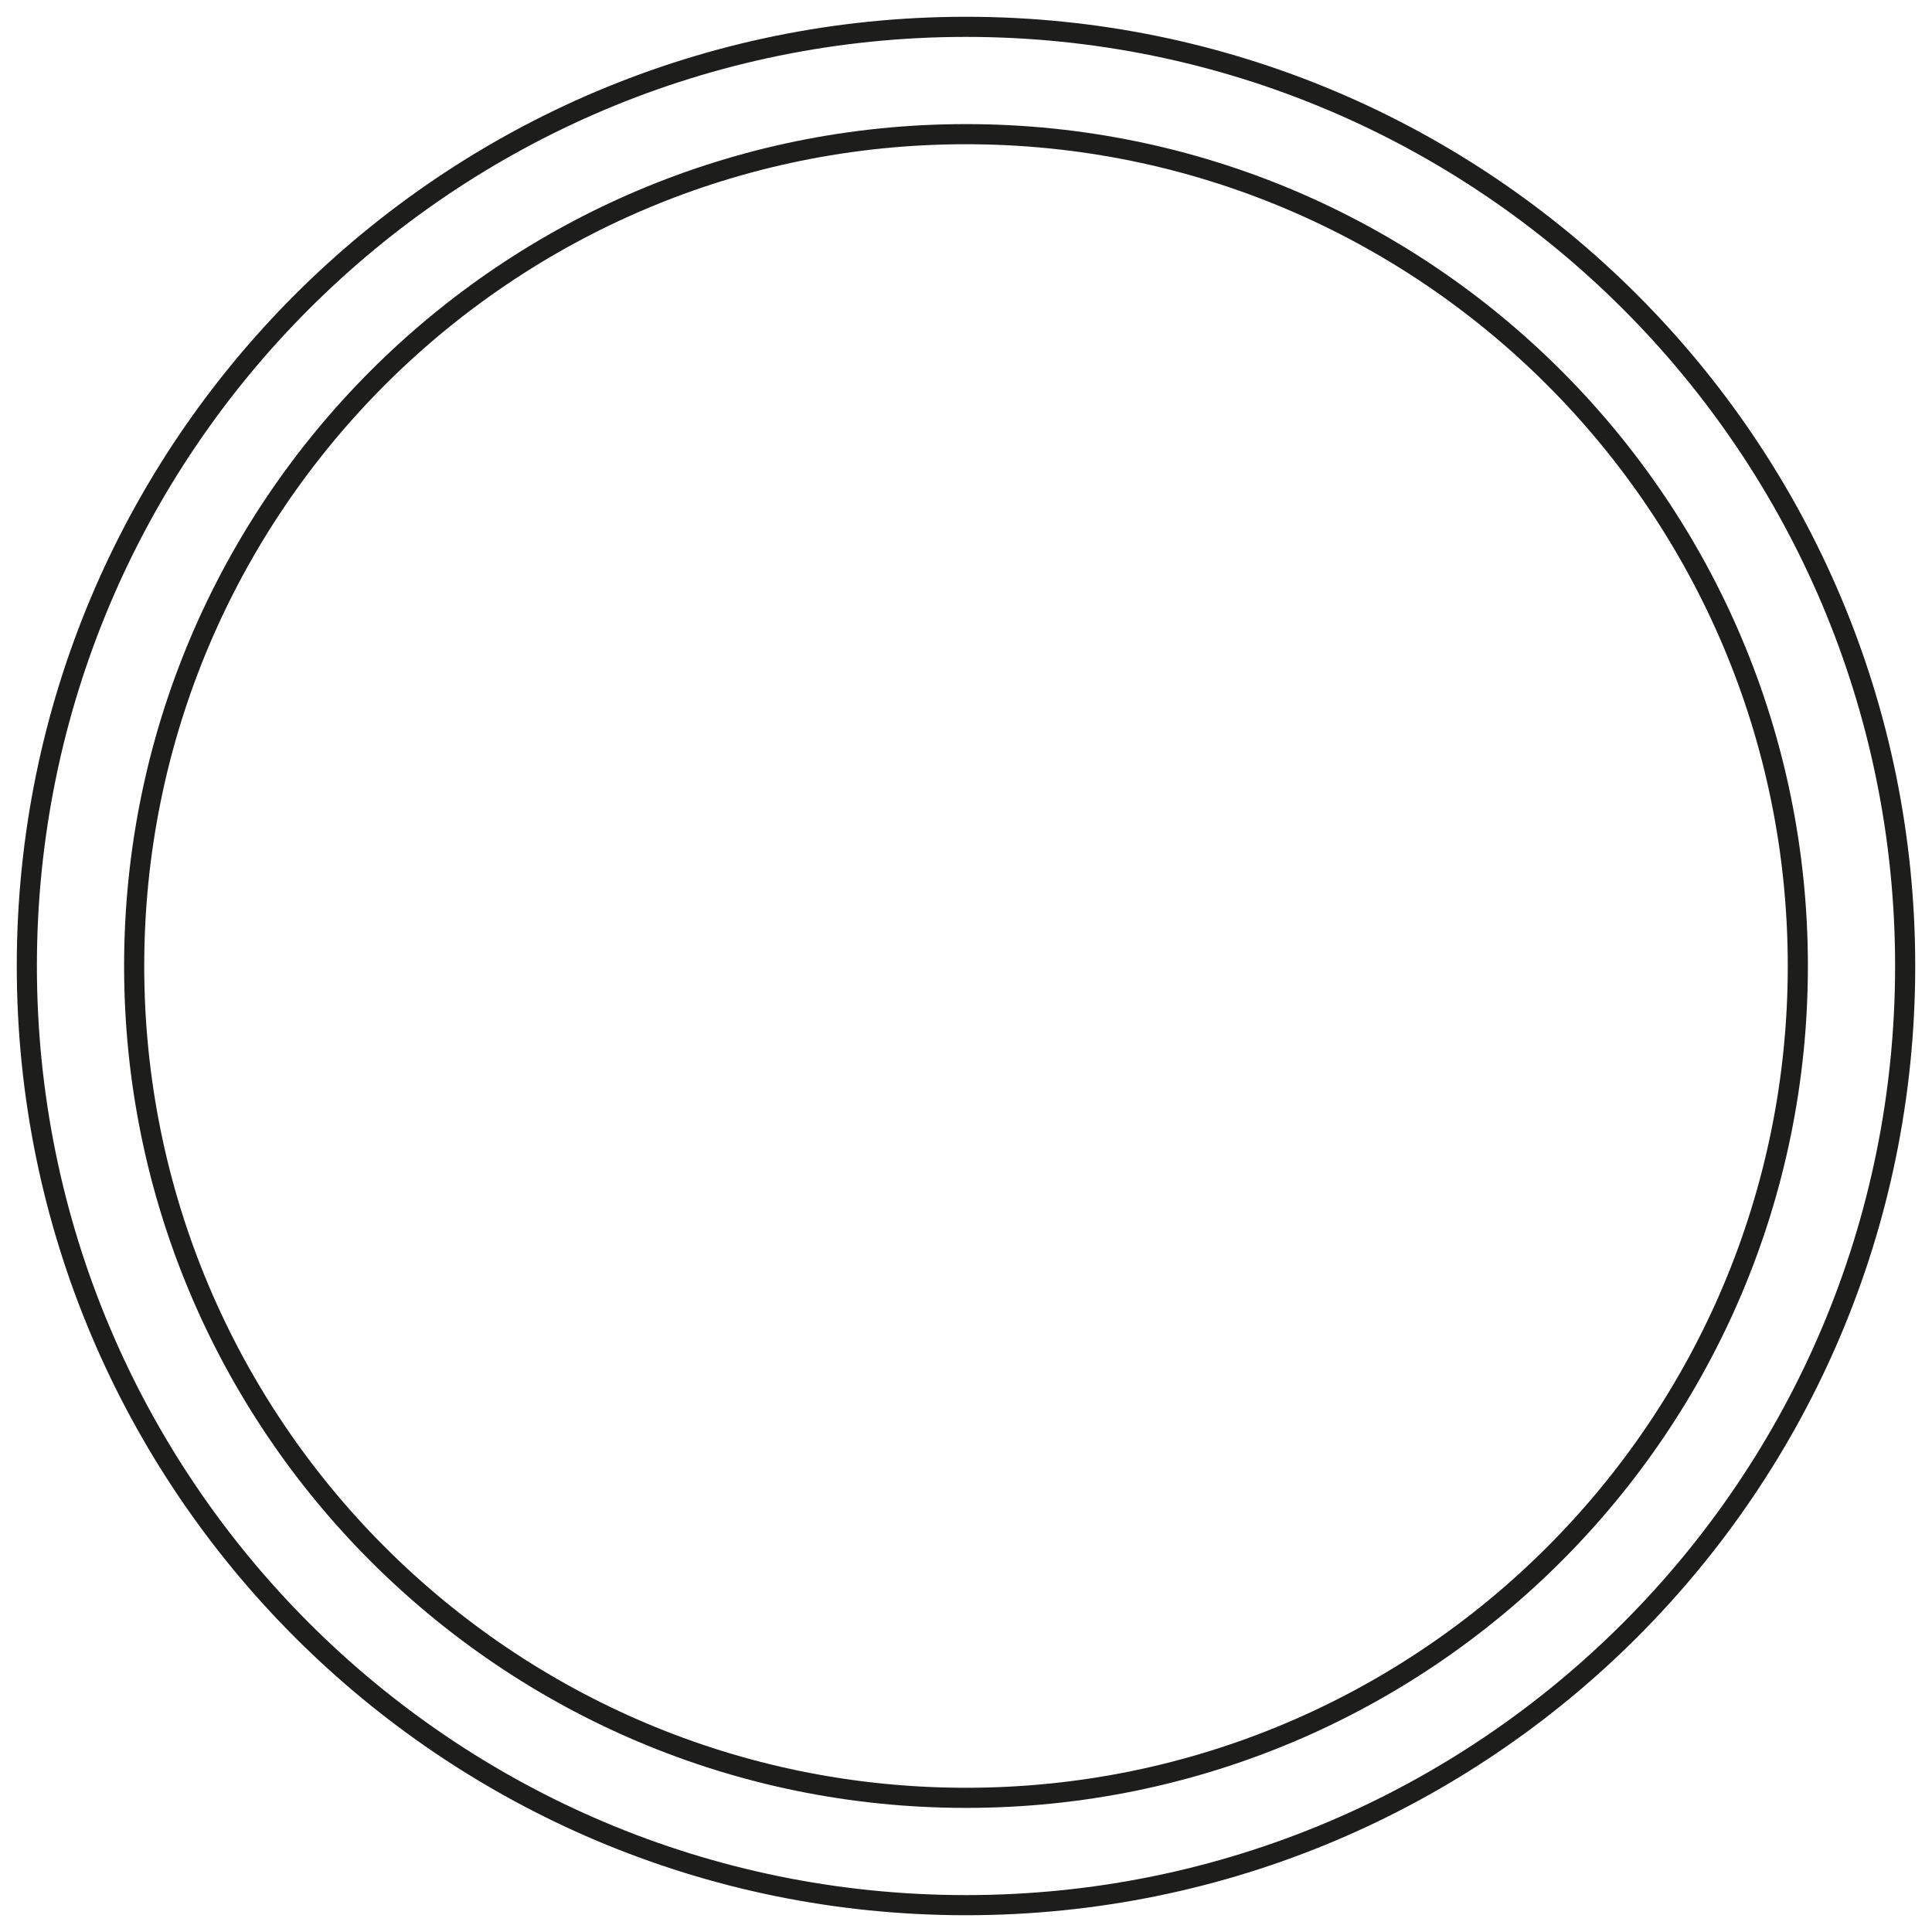
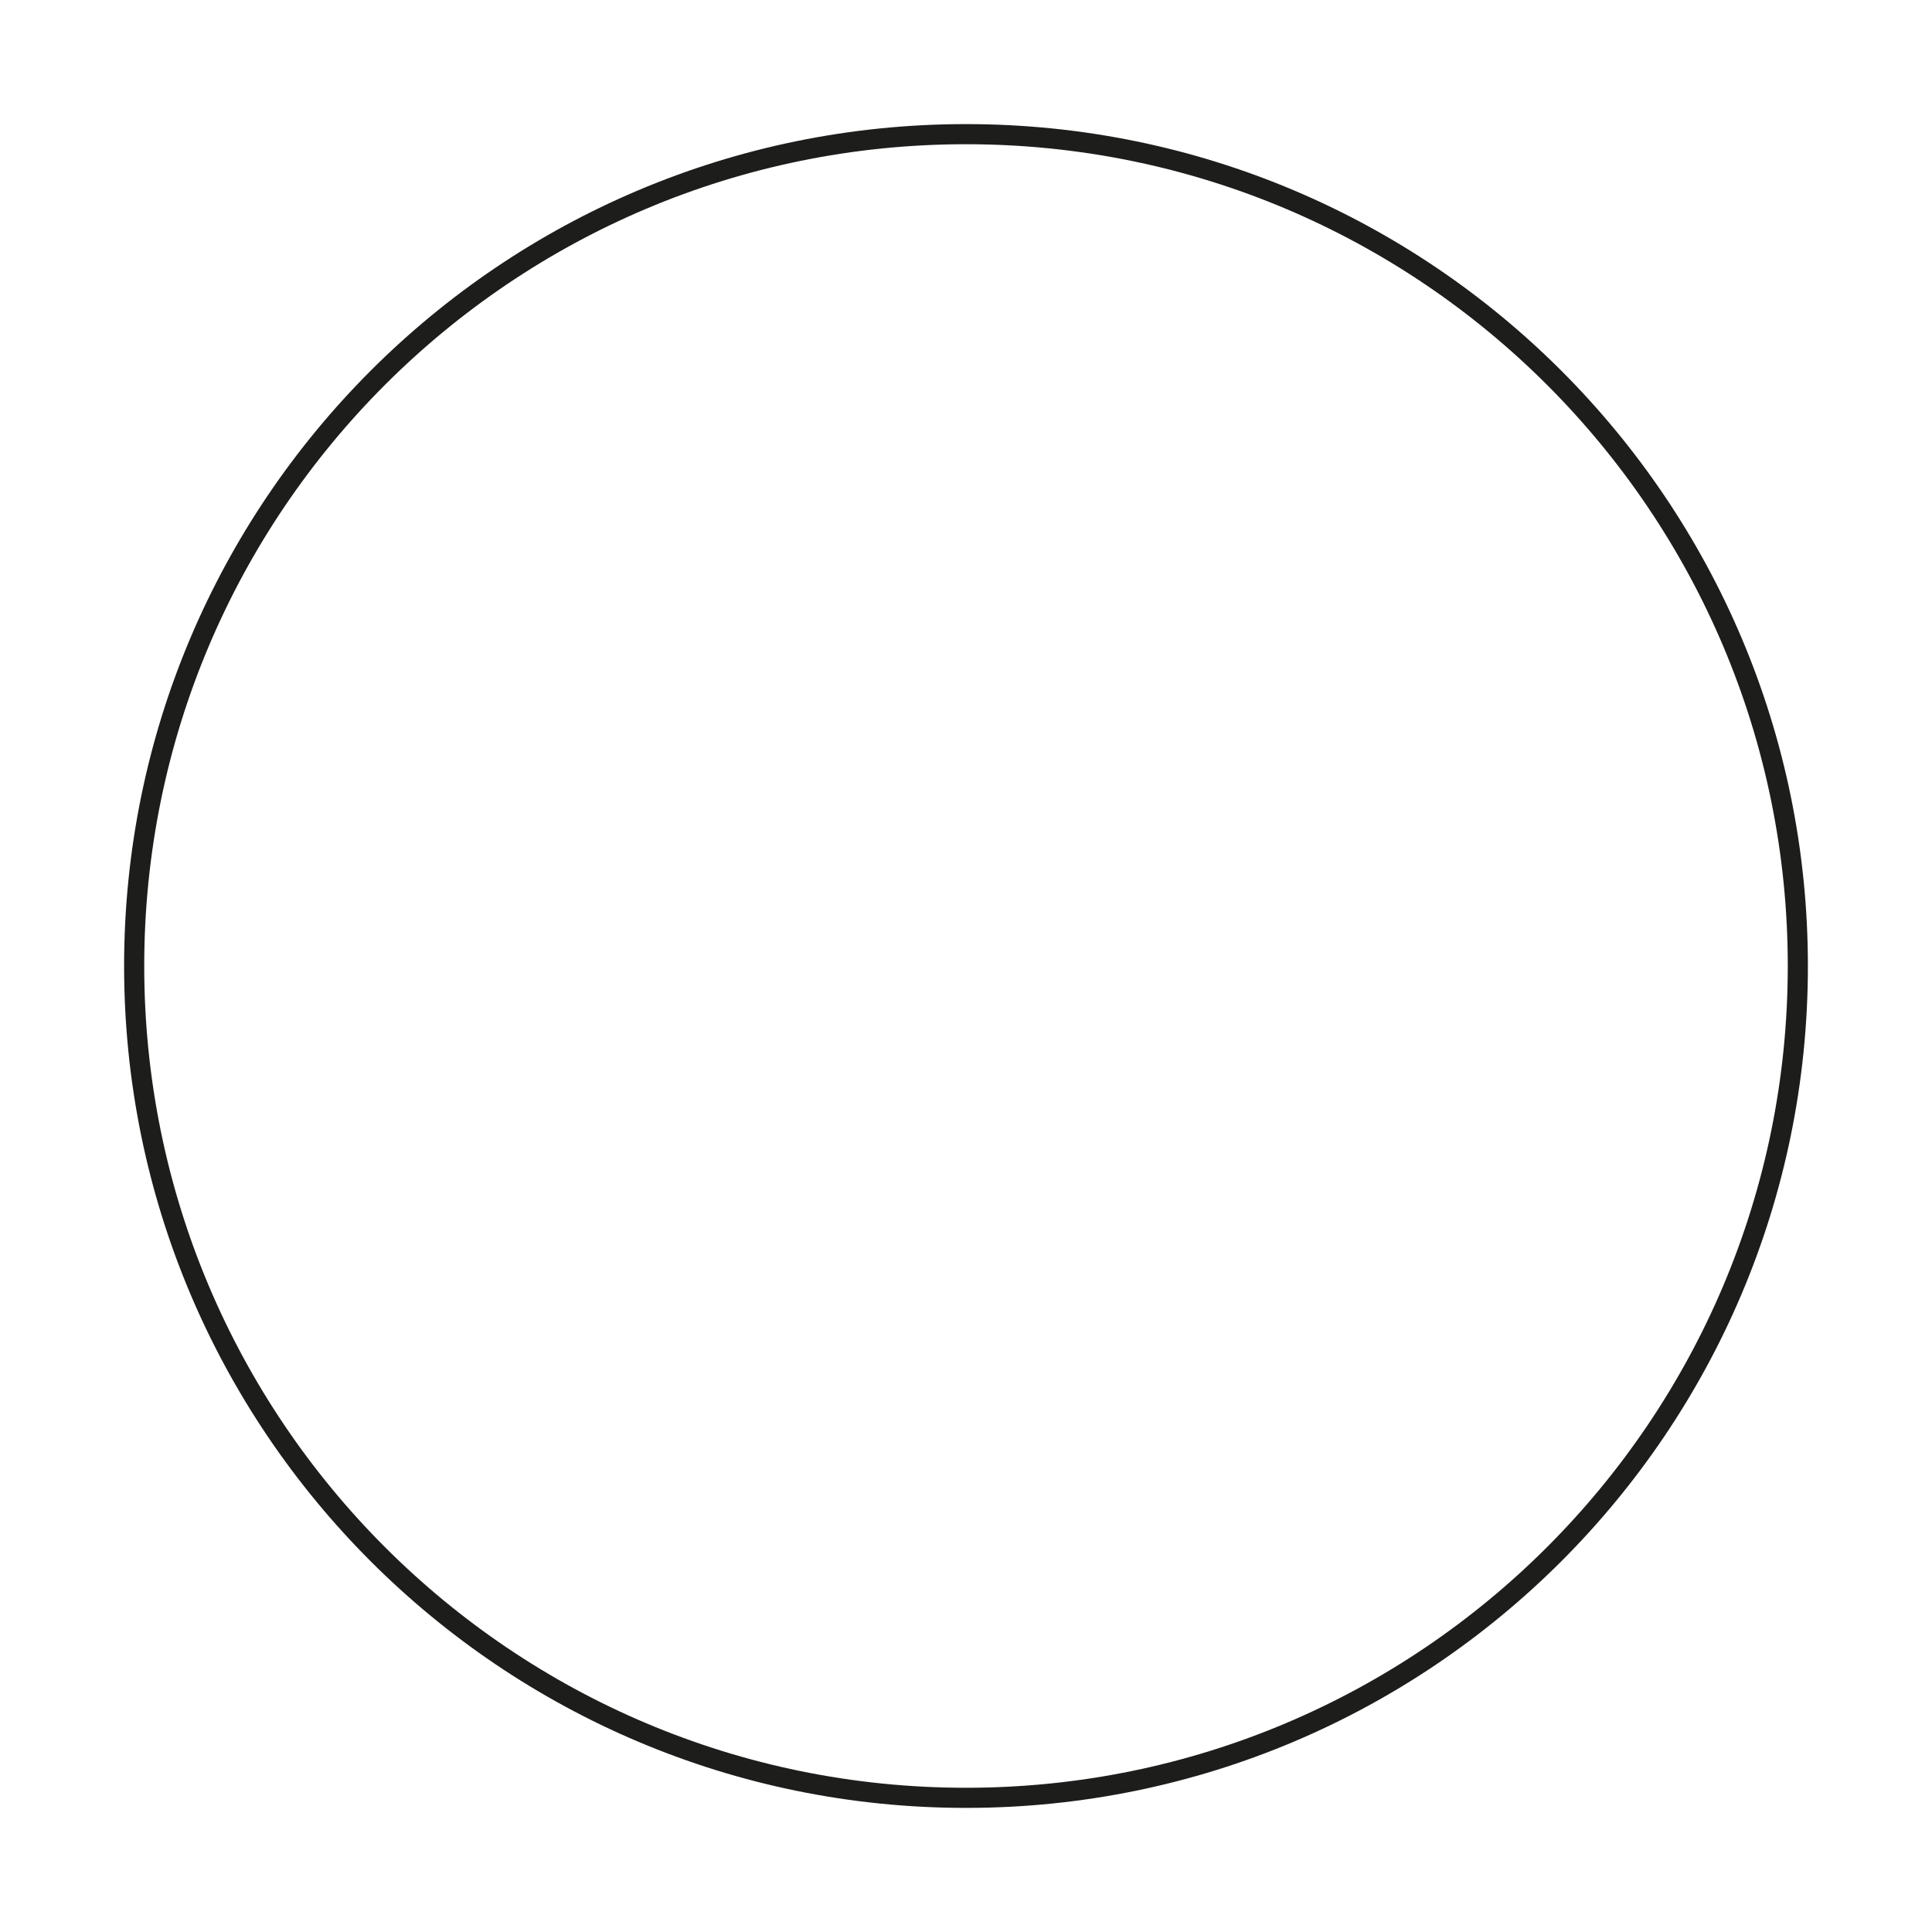
<svg xmlns="http://www.w3.org/2000/svg" width="72" height="72" viewBox="0 0 72 72" fill="none">
  <path d="M36 67C53.121 67 67 53.121 67 36C67 18.879 53.121 5 36 5C18.879 5 5 18.879 5 36C5 53.121 18.879 67 36 67Z" stroke="#1D1D1B" stroke-width="0.75" stroke-miterlimit="10" />
-   <path d="M36 71C55.33 71 71 55.33 71 36C71 16.67 55.33 1 36 1C16.67 1 1 16.67 1 36C1 55.33 16.67 71 36 71Z" stroke="#1D1D1B" stroke-width="0.75" stroke-miterlimit="10" />
</svg>